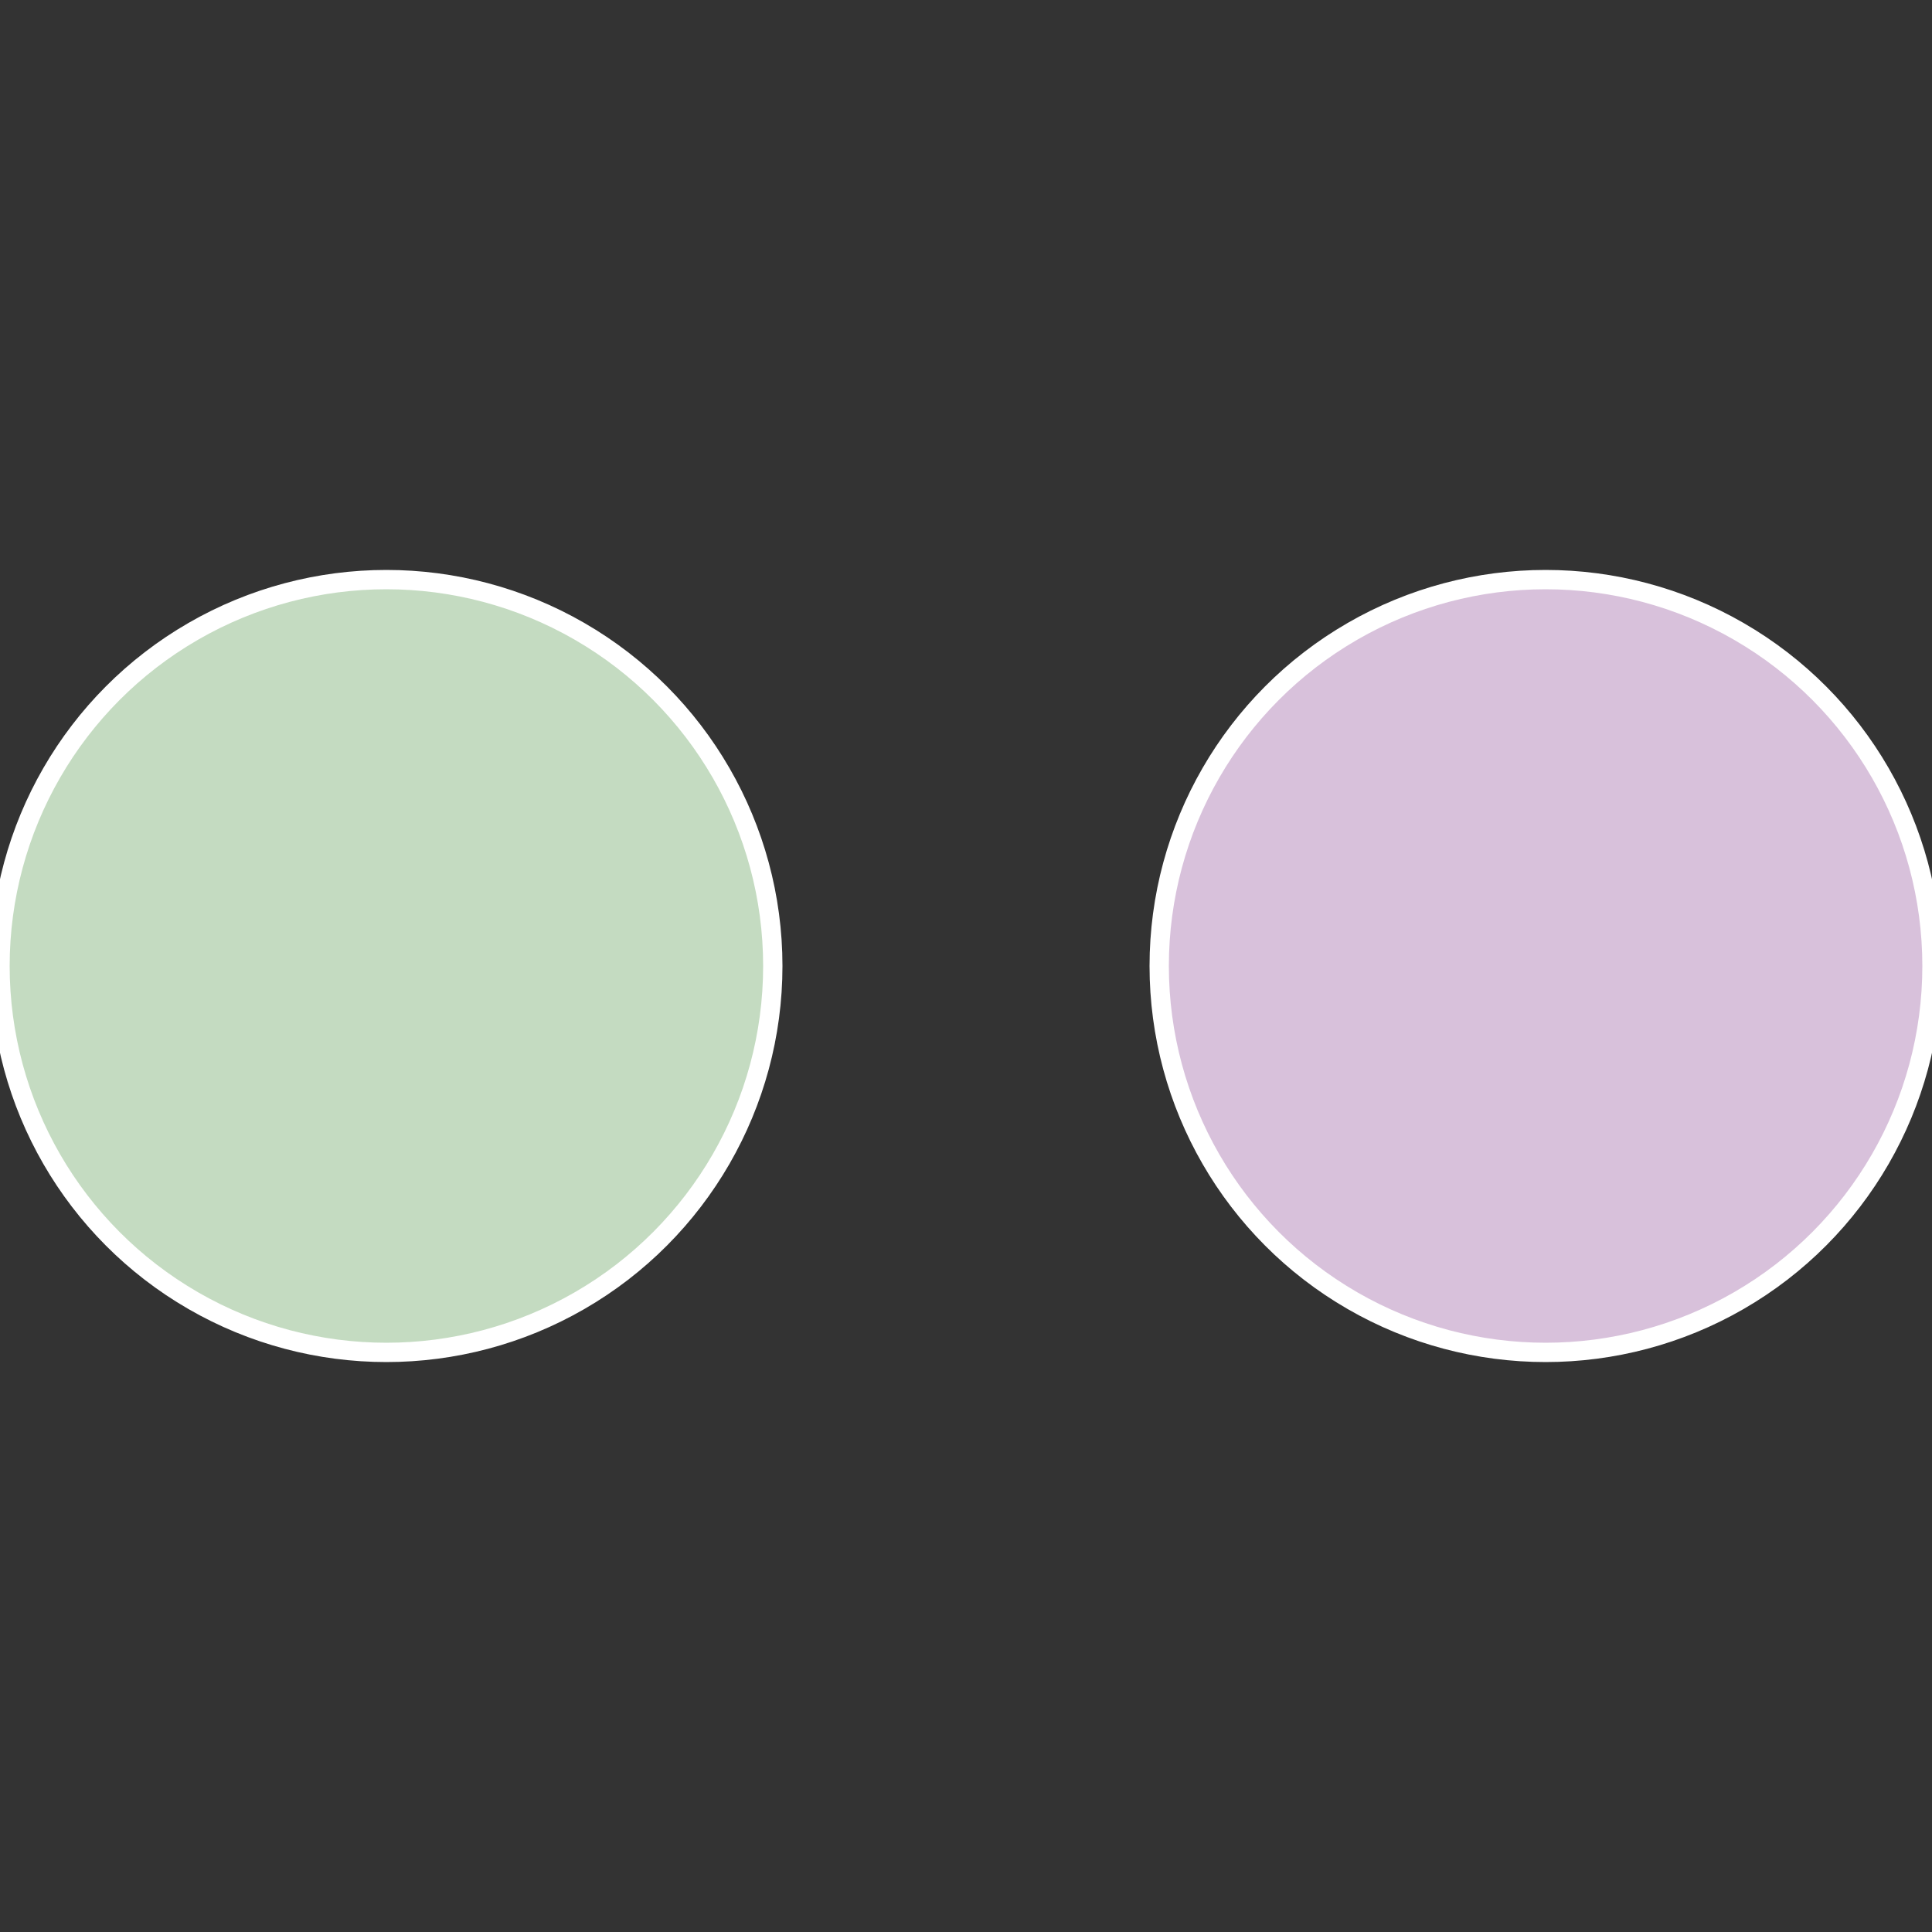
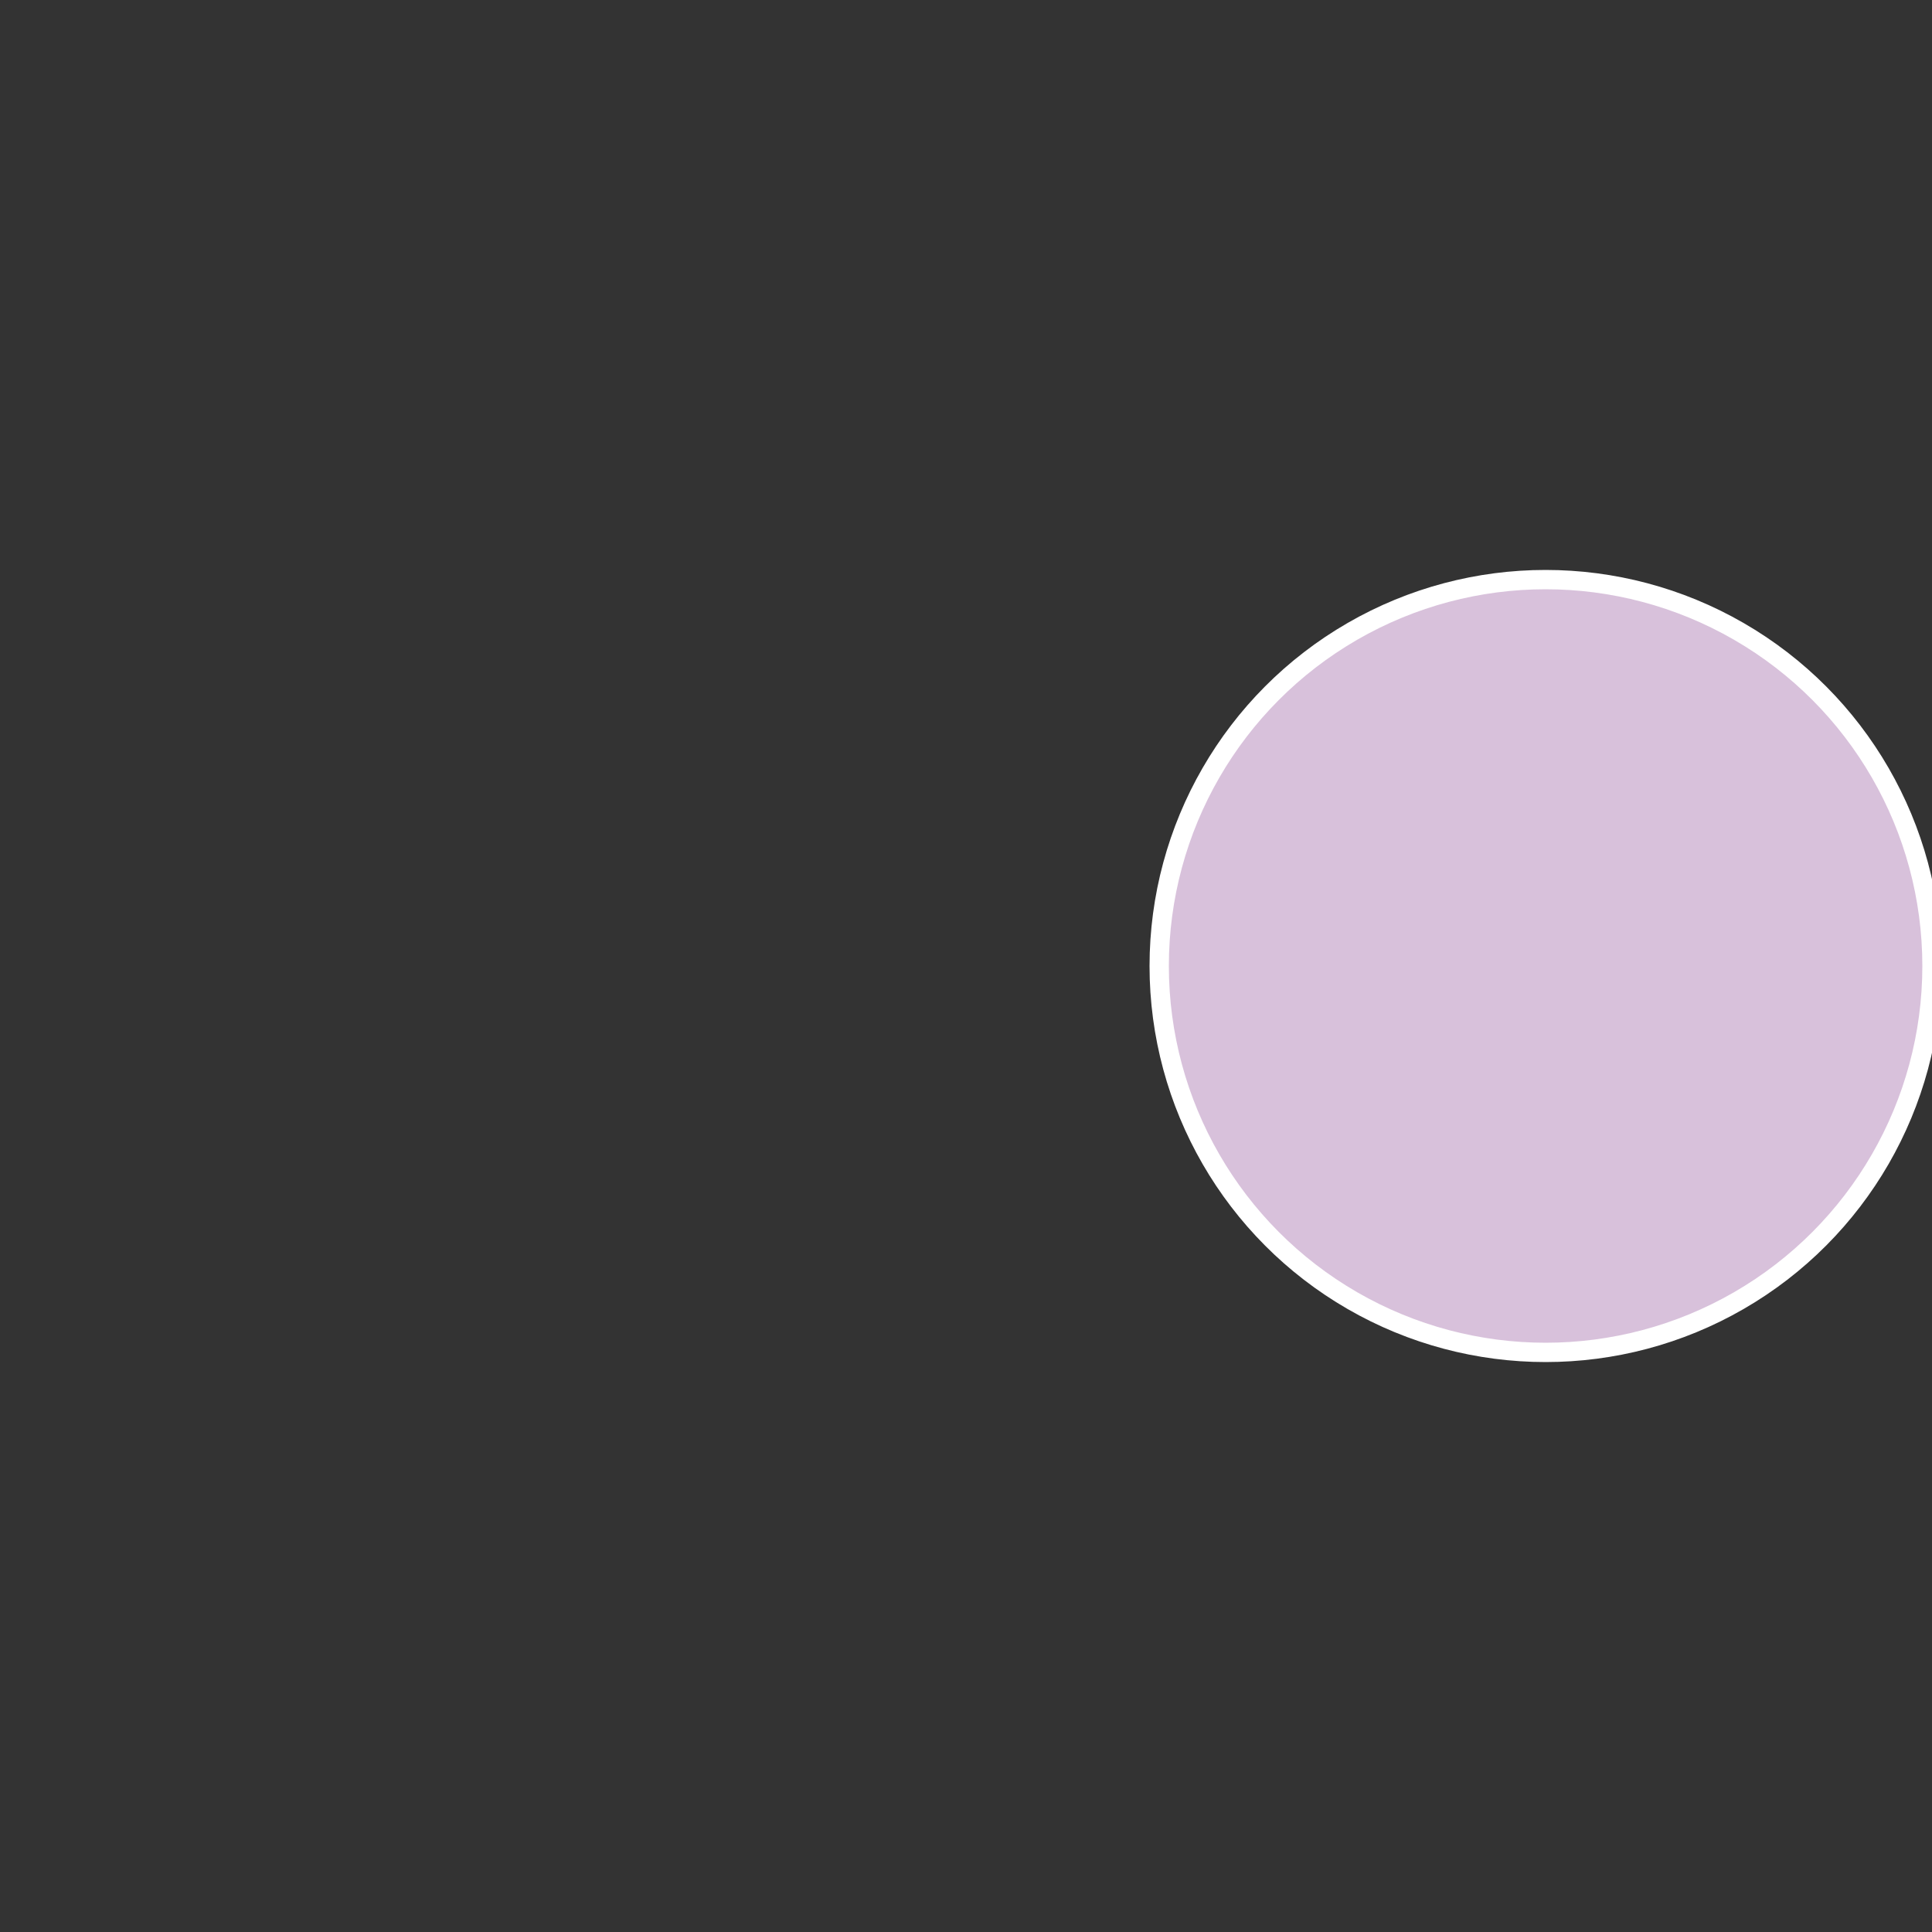
<svg xmlns="http://www.w3.org/2000/svg" width="500" height="500" viewBox="-1 -1 2 2">
  <rect x="-1" y="-1" width="2" height="2" fill="#333333" stroke="none" />
  <circle cx="0.6" cy="0" r="0.4" fill="#d8c1db" stroke="#fff" stroke-width="1%" />
-   <circle cx="-0.6" cy="7.3478807948841E-17" r="0.4" fill="#c4dbc1" stroke="#fff" stroke-width="1%" />
</svg>